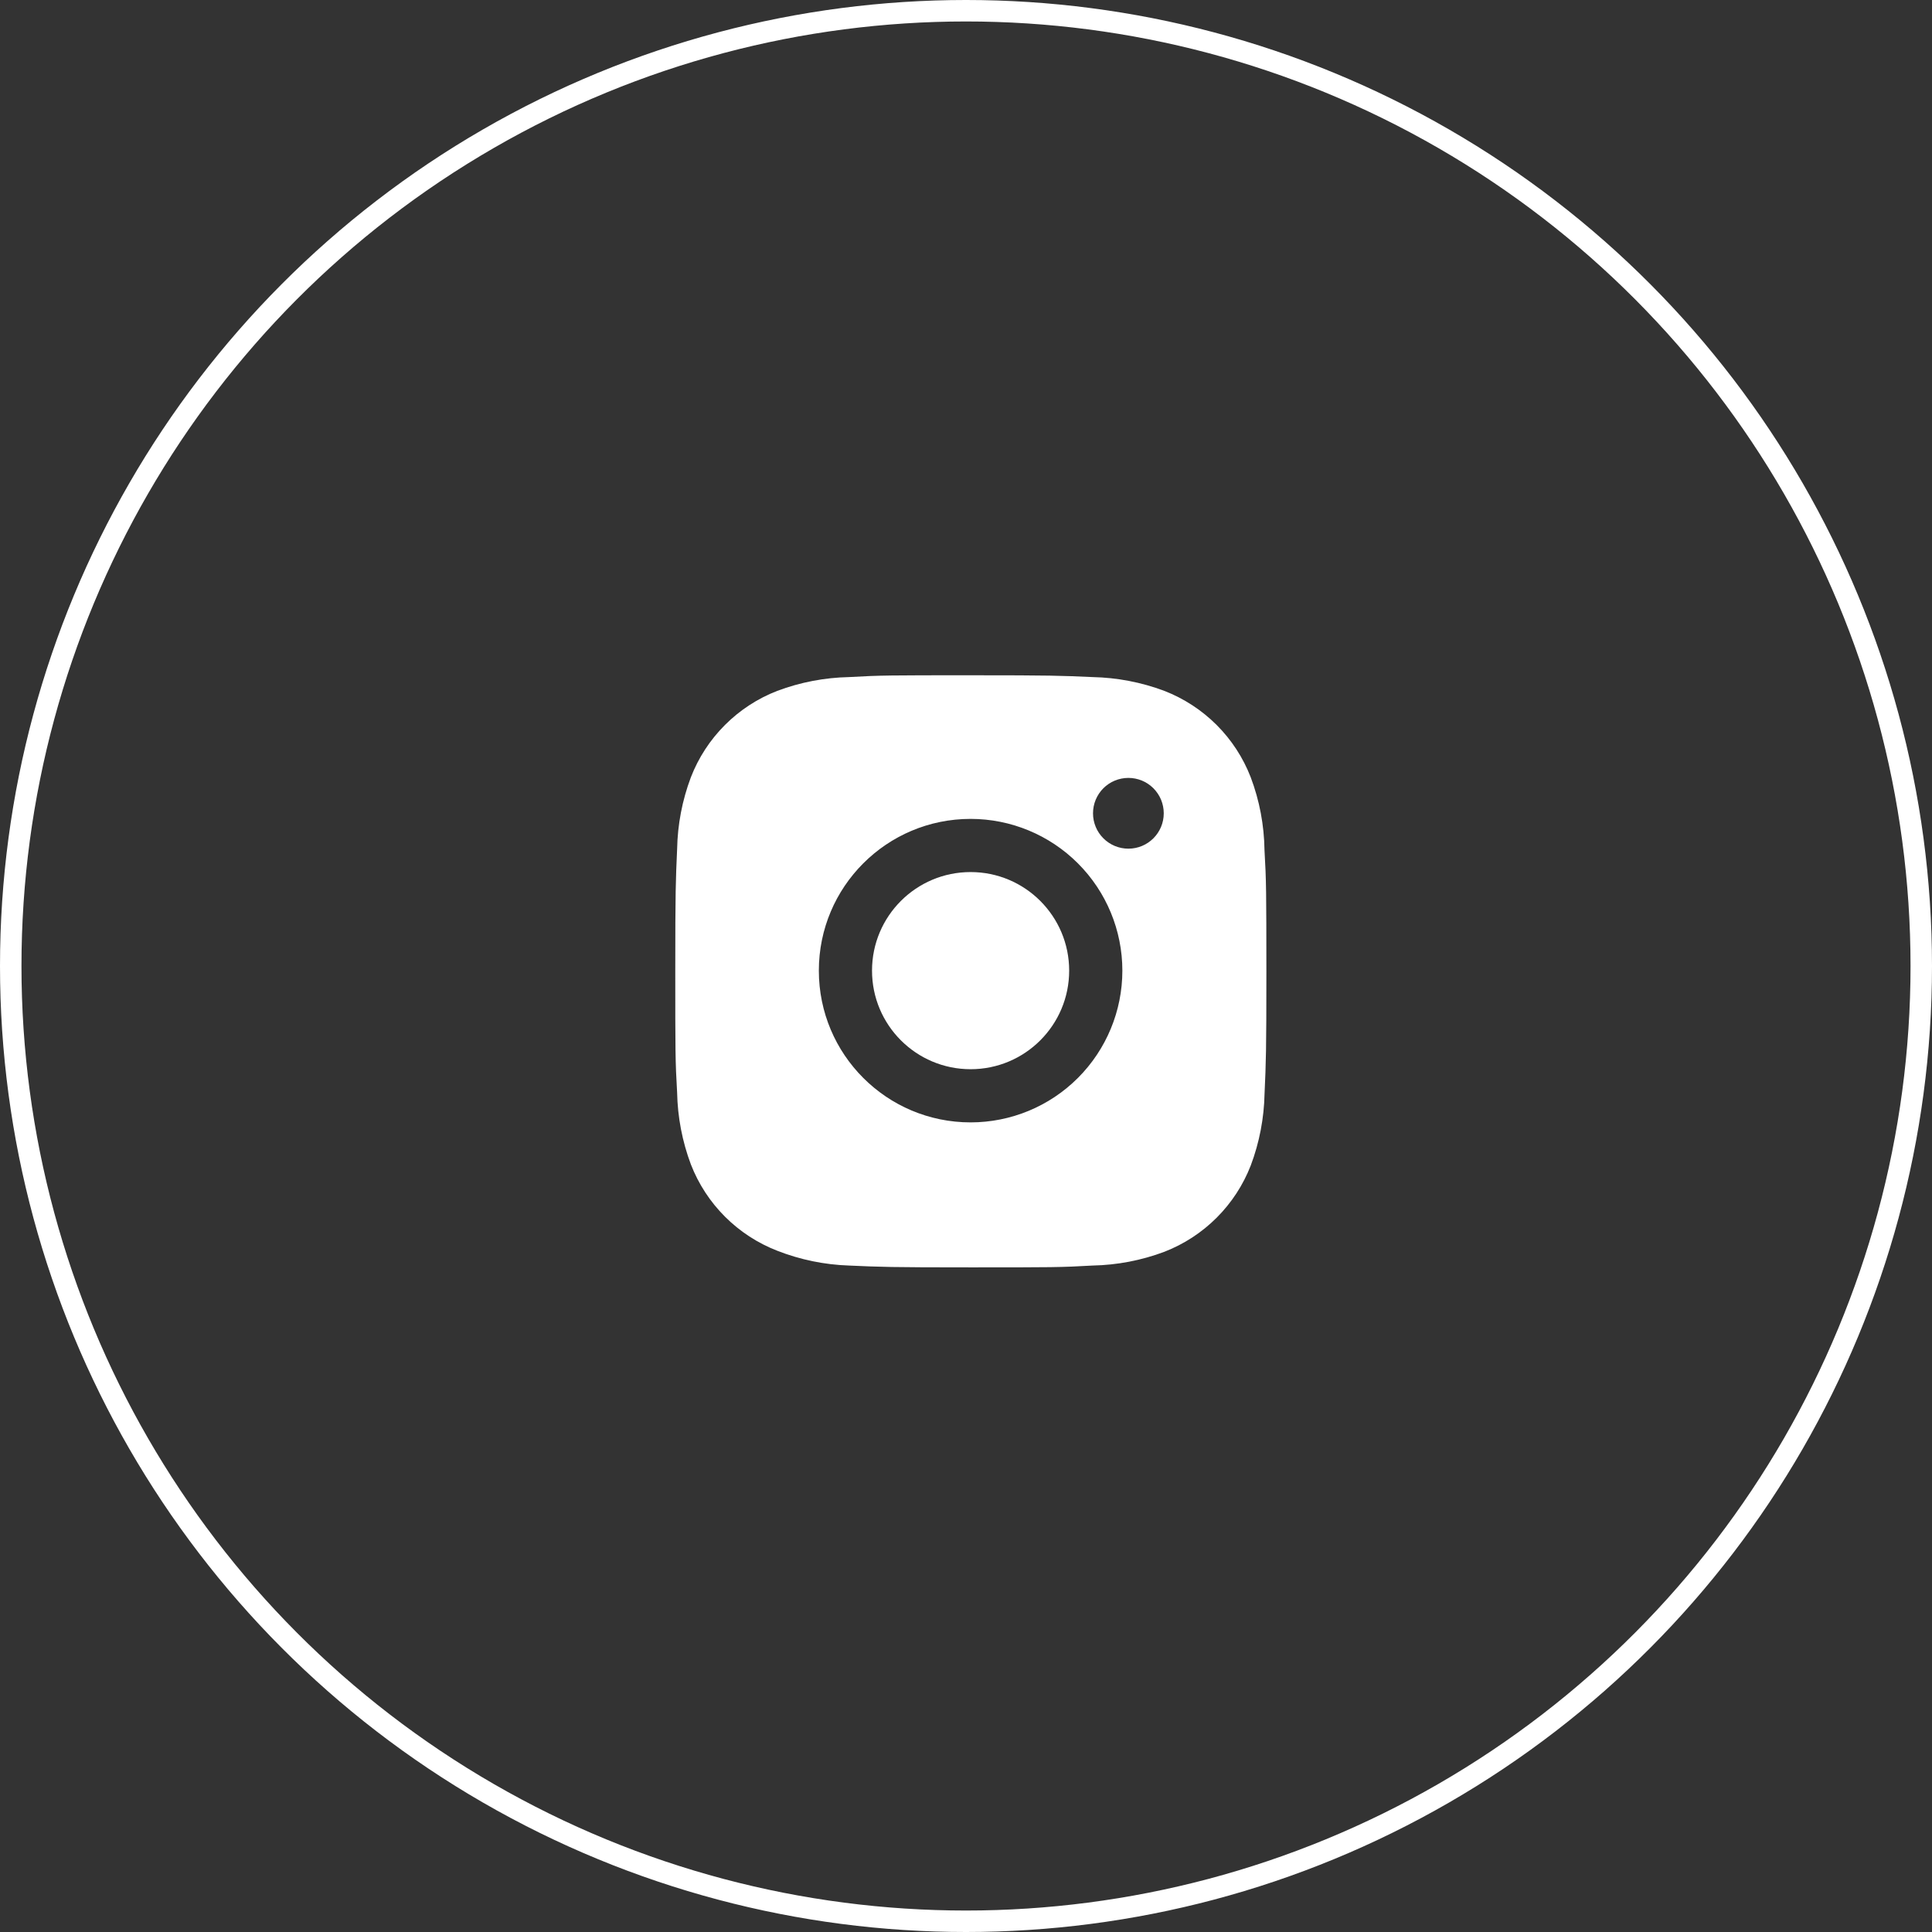
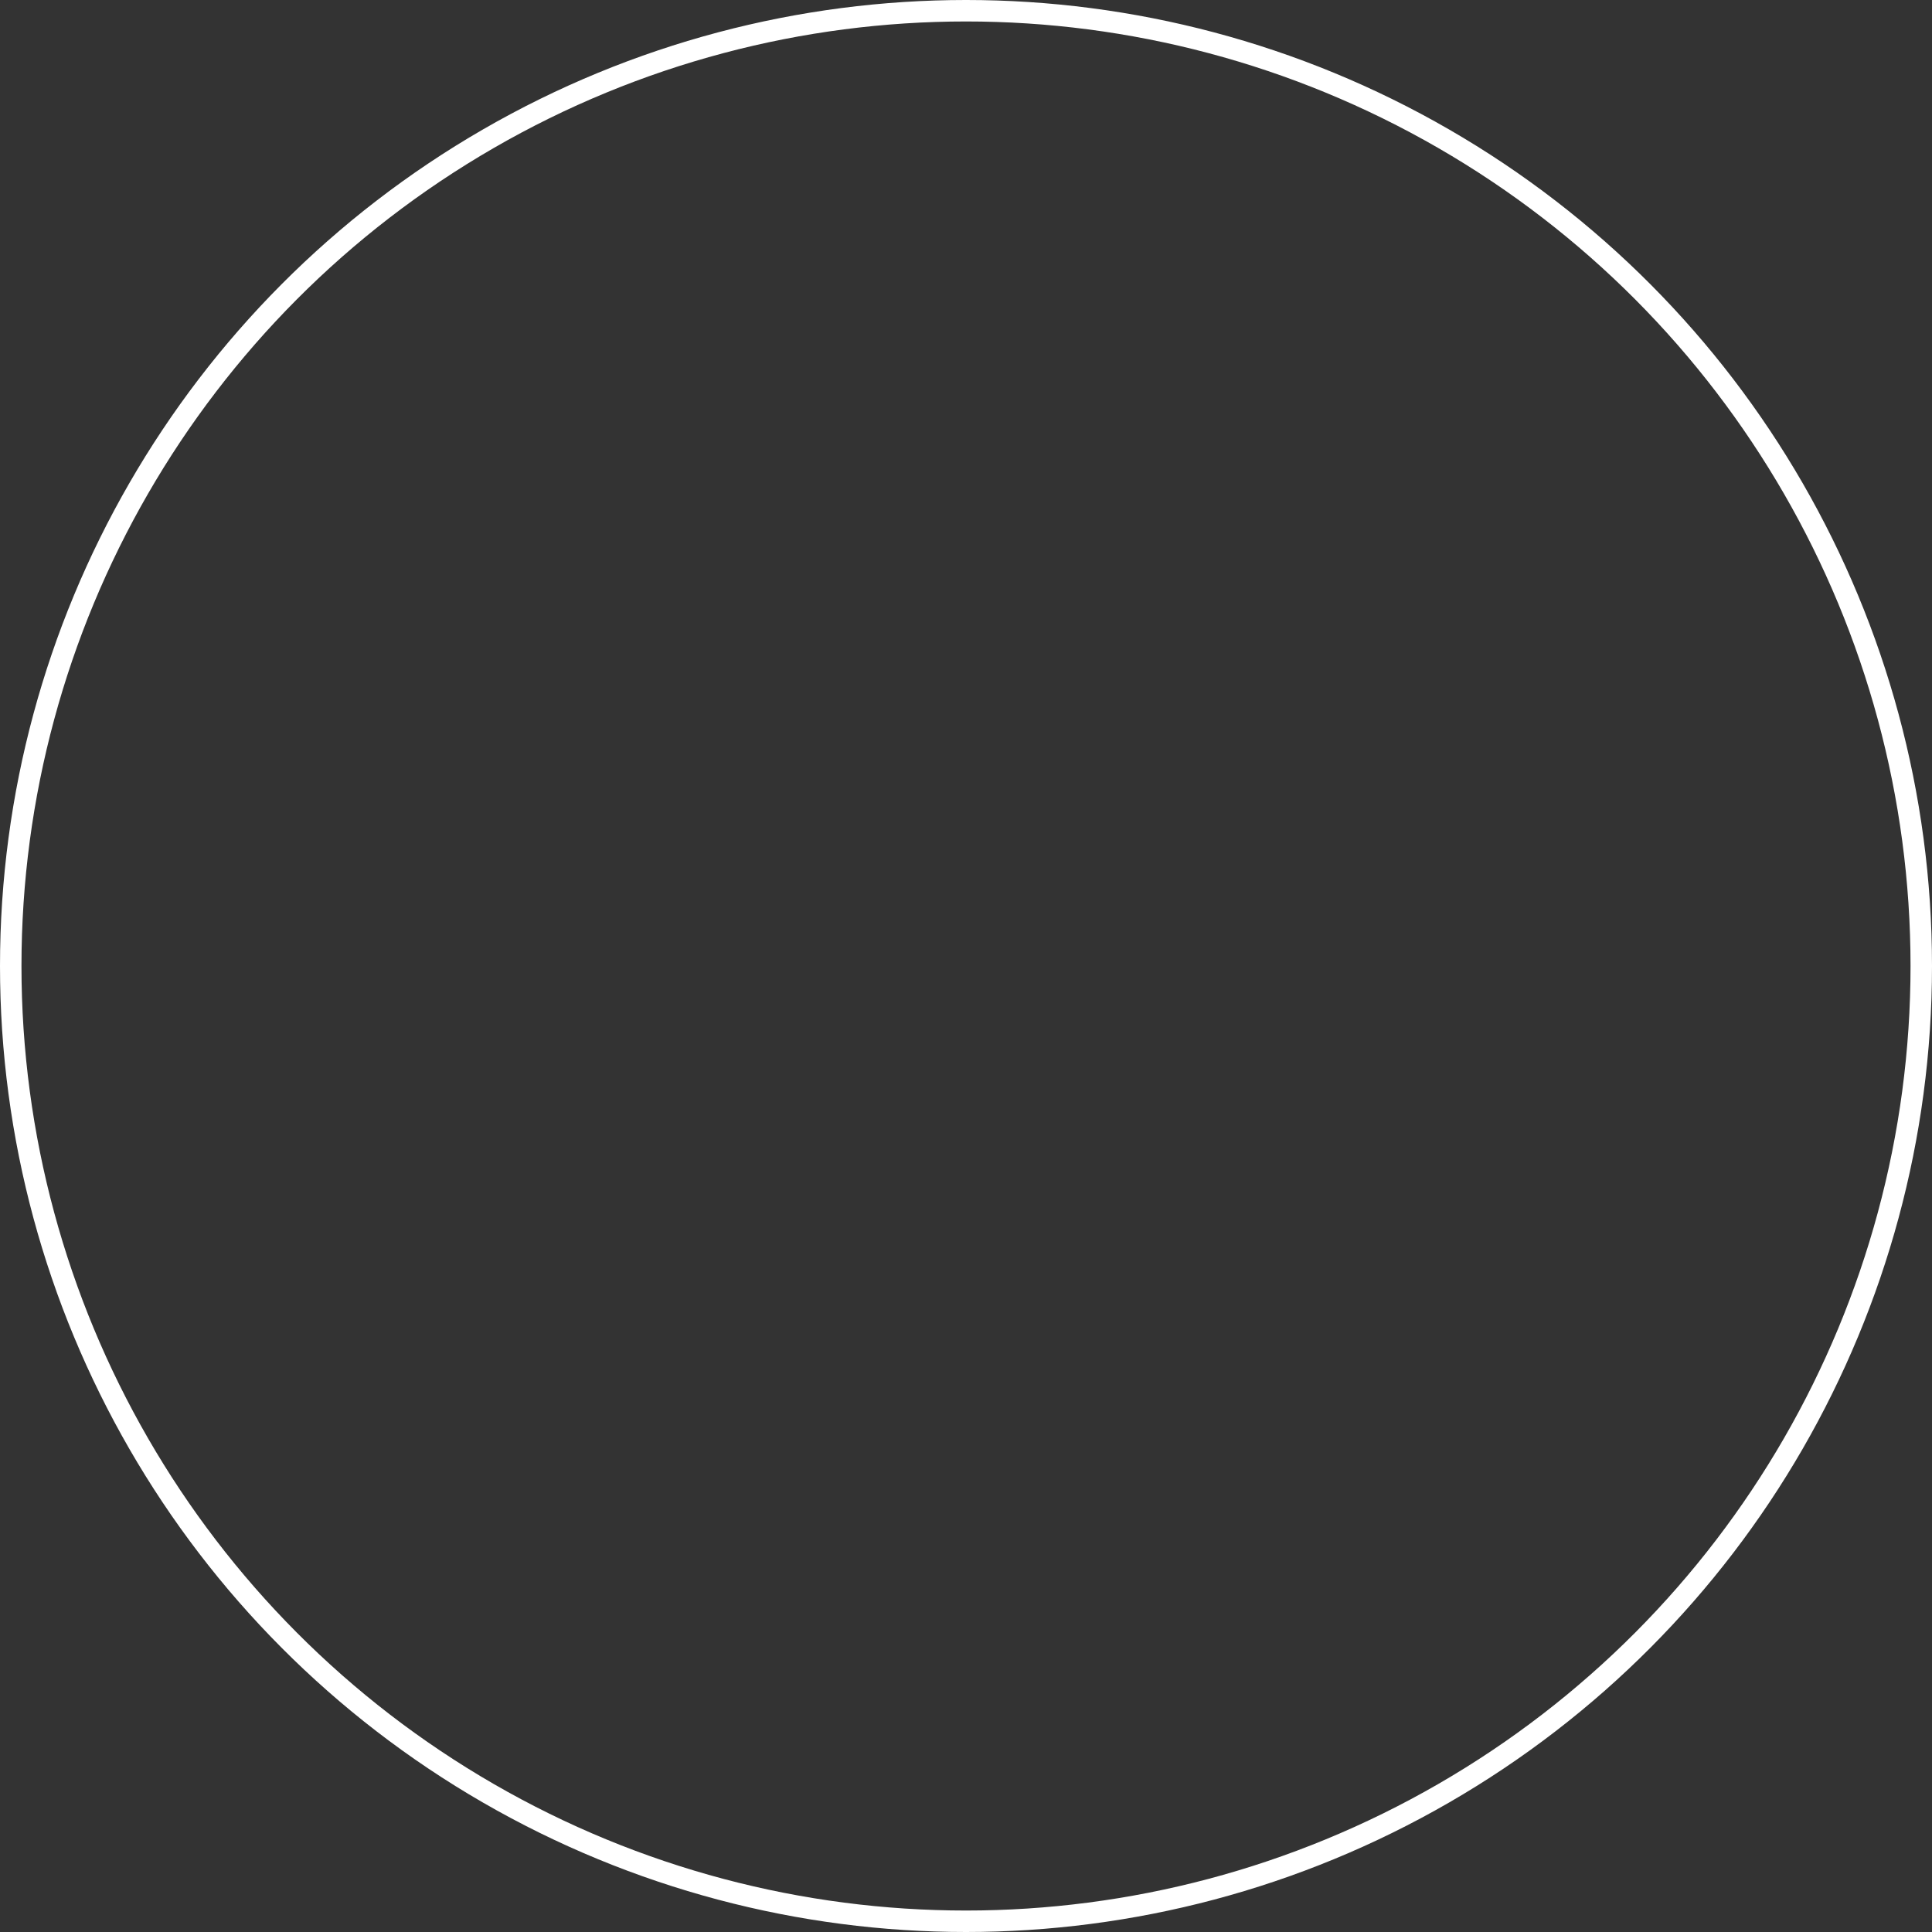
<svg xmlns="http://www.w3.org/2000/svg" width="90" height="90" viewBox="0 0 90 90" fill="none">
  <rect x="0" y="0" width="90" height="90" fill="#333333" stroke="none" />
-   <path d="M45.214 49.808C47.75 49.808 49.806 47.752 49.806 45.216C49.806 42.68 47.75 40.624 45.214 40.624C42.678 40.624 40.622 42.68 40.622 45.216C40.622 47.752 42.678 49.808 45.214 49.808Z" fill="white" />
-   <path d="M58.905 39.598C58.889 38.44 58.673 37.293 58.264 36.21C57.91 35.295 57.369 34.465 56.676 33.772C55.982 33.079 55.152 32.538 54.238 32.183C53.168 31.782 52.038 31.565 50.895 31.541C49.424 31.475 48.958 31.457 45.224 31.457C41.49 31.457 41.011 31.457 39.551 31.541C38.409 31.565 37.279 31.782 36.21 32.183C35.295 32.537 34.465 33.078 33.772 33.772C33.078 34.465 32.537 35.295 32.183 36.21C31.781 37.279 31.564 38.409 31.543 39.551C31.477 41.023 31.457 41.49 31.457 45.224C31.457 48.958 31.457 49.435 31.543 50.897C31.566 52.041 31.781 53.169 32.183 54.241C32.538 55.155 33.079 55.985 33.773 56.678C34.466 57.371 35.297 57.912 36.211 58.266C37.278 58.683 38.407 58.916 39.552 58.954C41.025 59.02 41.491 59.039 45.225 59.039C48.959 59.039 49.438 59.039 50.898 58.954C52.041 58.931 53.171 58.715 54.241 58.313C55.155 57.958 55.985 57.417 56.678 56.724C57.371 56.031 57.913 55.201 58.267 54.287C58.669 53.217 58.885 52.088 58.908 50.943C58.974 49.472 58.993 49.005 58.993 45.27C58.99 41.535 58.99 41.062 58.905 39.598ZM45.215 52.285C41.309 52.285 38.145 49.121 38.145 45.216C38.145 41.311 41.309 38.147 45.215 38.147C47.089 38.147 48.888 38.892 50.213 40.218C51.539 41.543 52.284 43.341 52.284 45.216C52.284 47.091 51.539 48.889 50.213 50.215C48.888 51.541 47.089 52.285 45.215 52.285ZM52.565 39.534C52.349 39.534 52.134 39.492 51.934 39.409C51.734 39.326 51.552 39.205 51.399 39.051C51.246 38.898 51.124 38.717 51.042 38.517C50.959 38.316 50.916 38.102 50.917 37.886C50.917 37.669 50.959 37.455 51.042 37.255C51.125 37.055 51.246 36.873 51.399 36.72C51.552 36.567 51.734 36.446 51.934 36.363C52.134 36.281 52.348 36.238 52.564 36.238C52.781 36.238 52.995 36.281 53.195 36.363C53.395 36.446 53.576 36.567 53.729 36.72C53.882 36.873 54.004 37.055 54.087 37.255C54.169 37.455 54.212 37.669 54.212 37.886C54.212 38.797 53.475 39.534 52.565 39.534Z" fill="white" />
  <circle cx="45" cy="45" r="44.5" stroke="white" />
</svg>